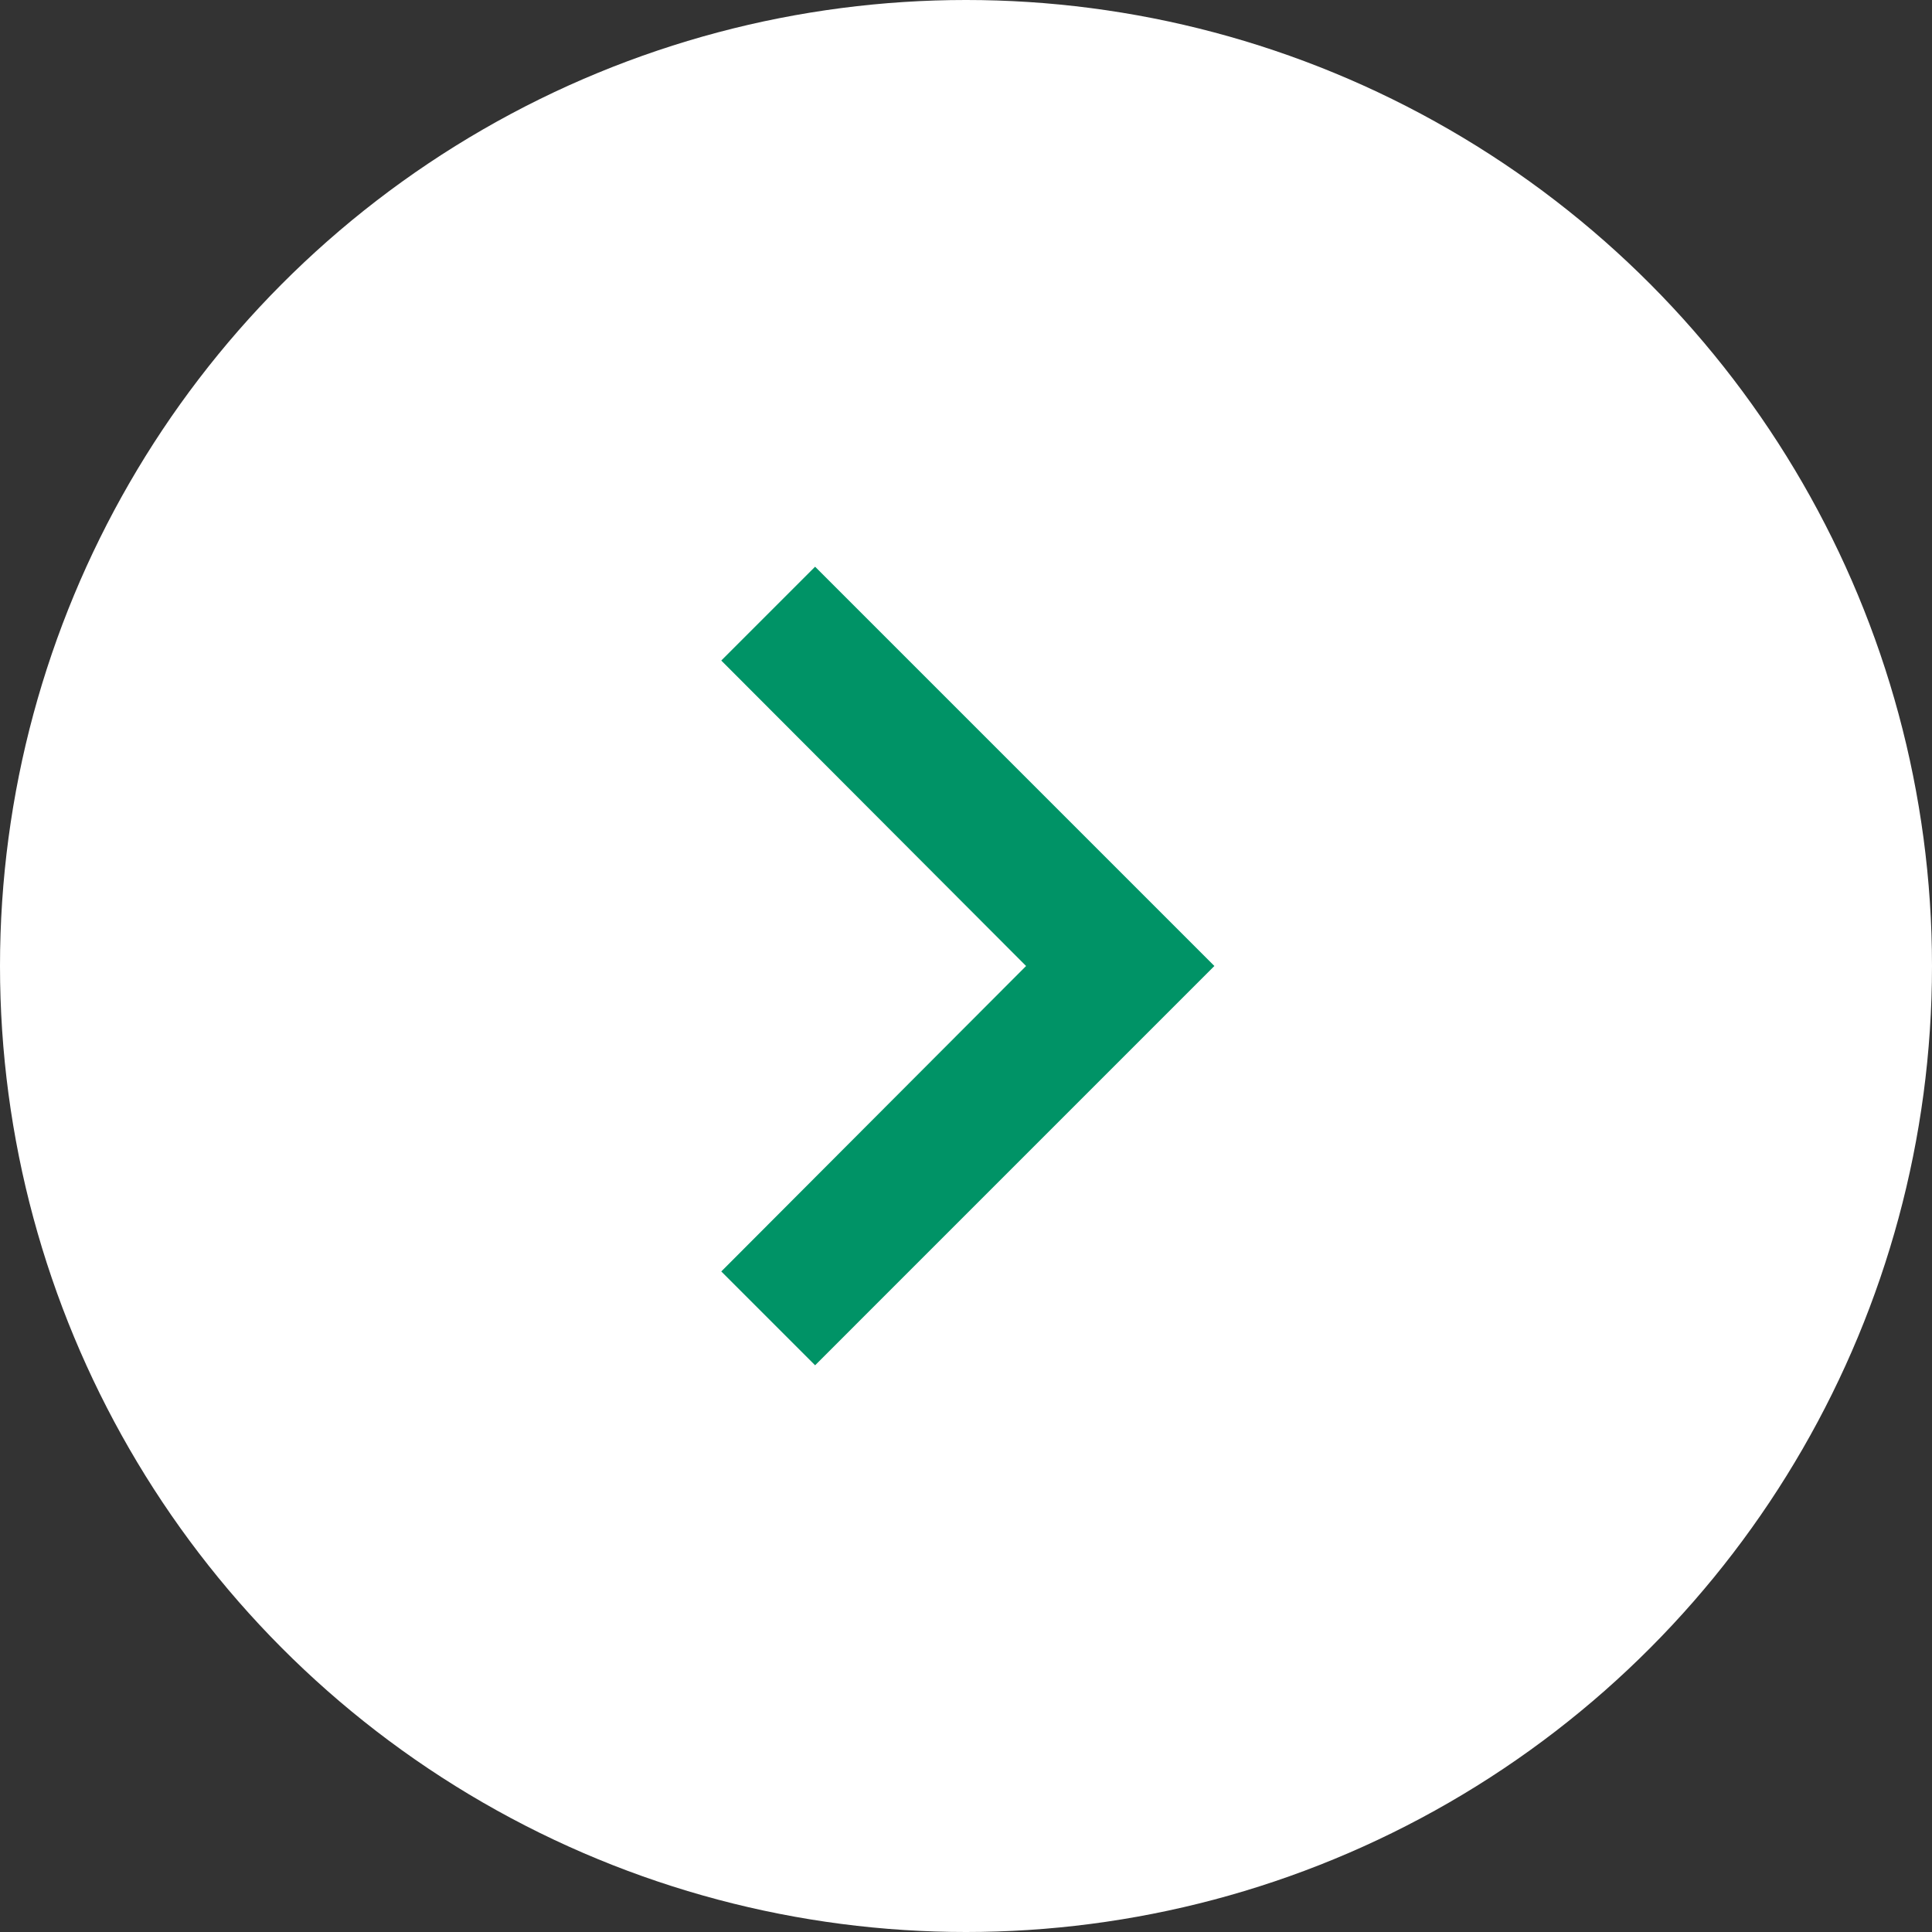
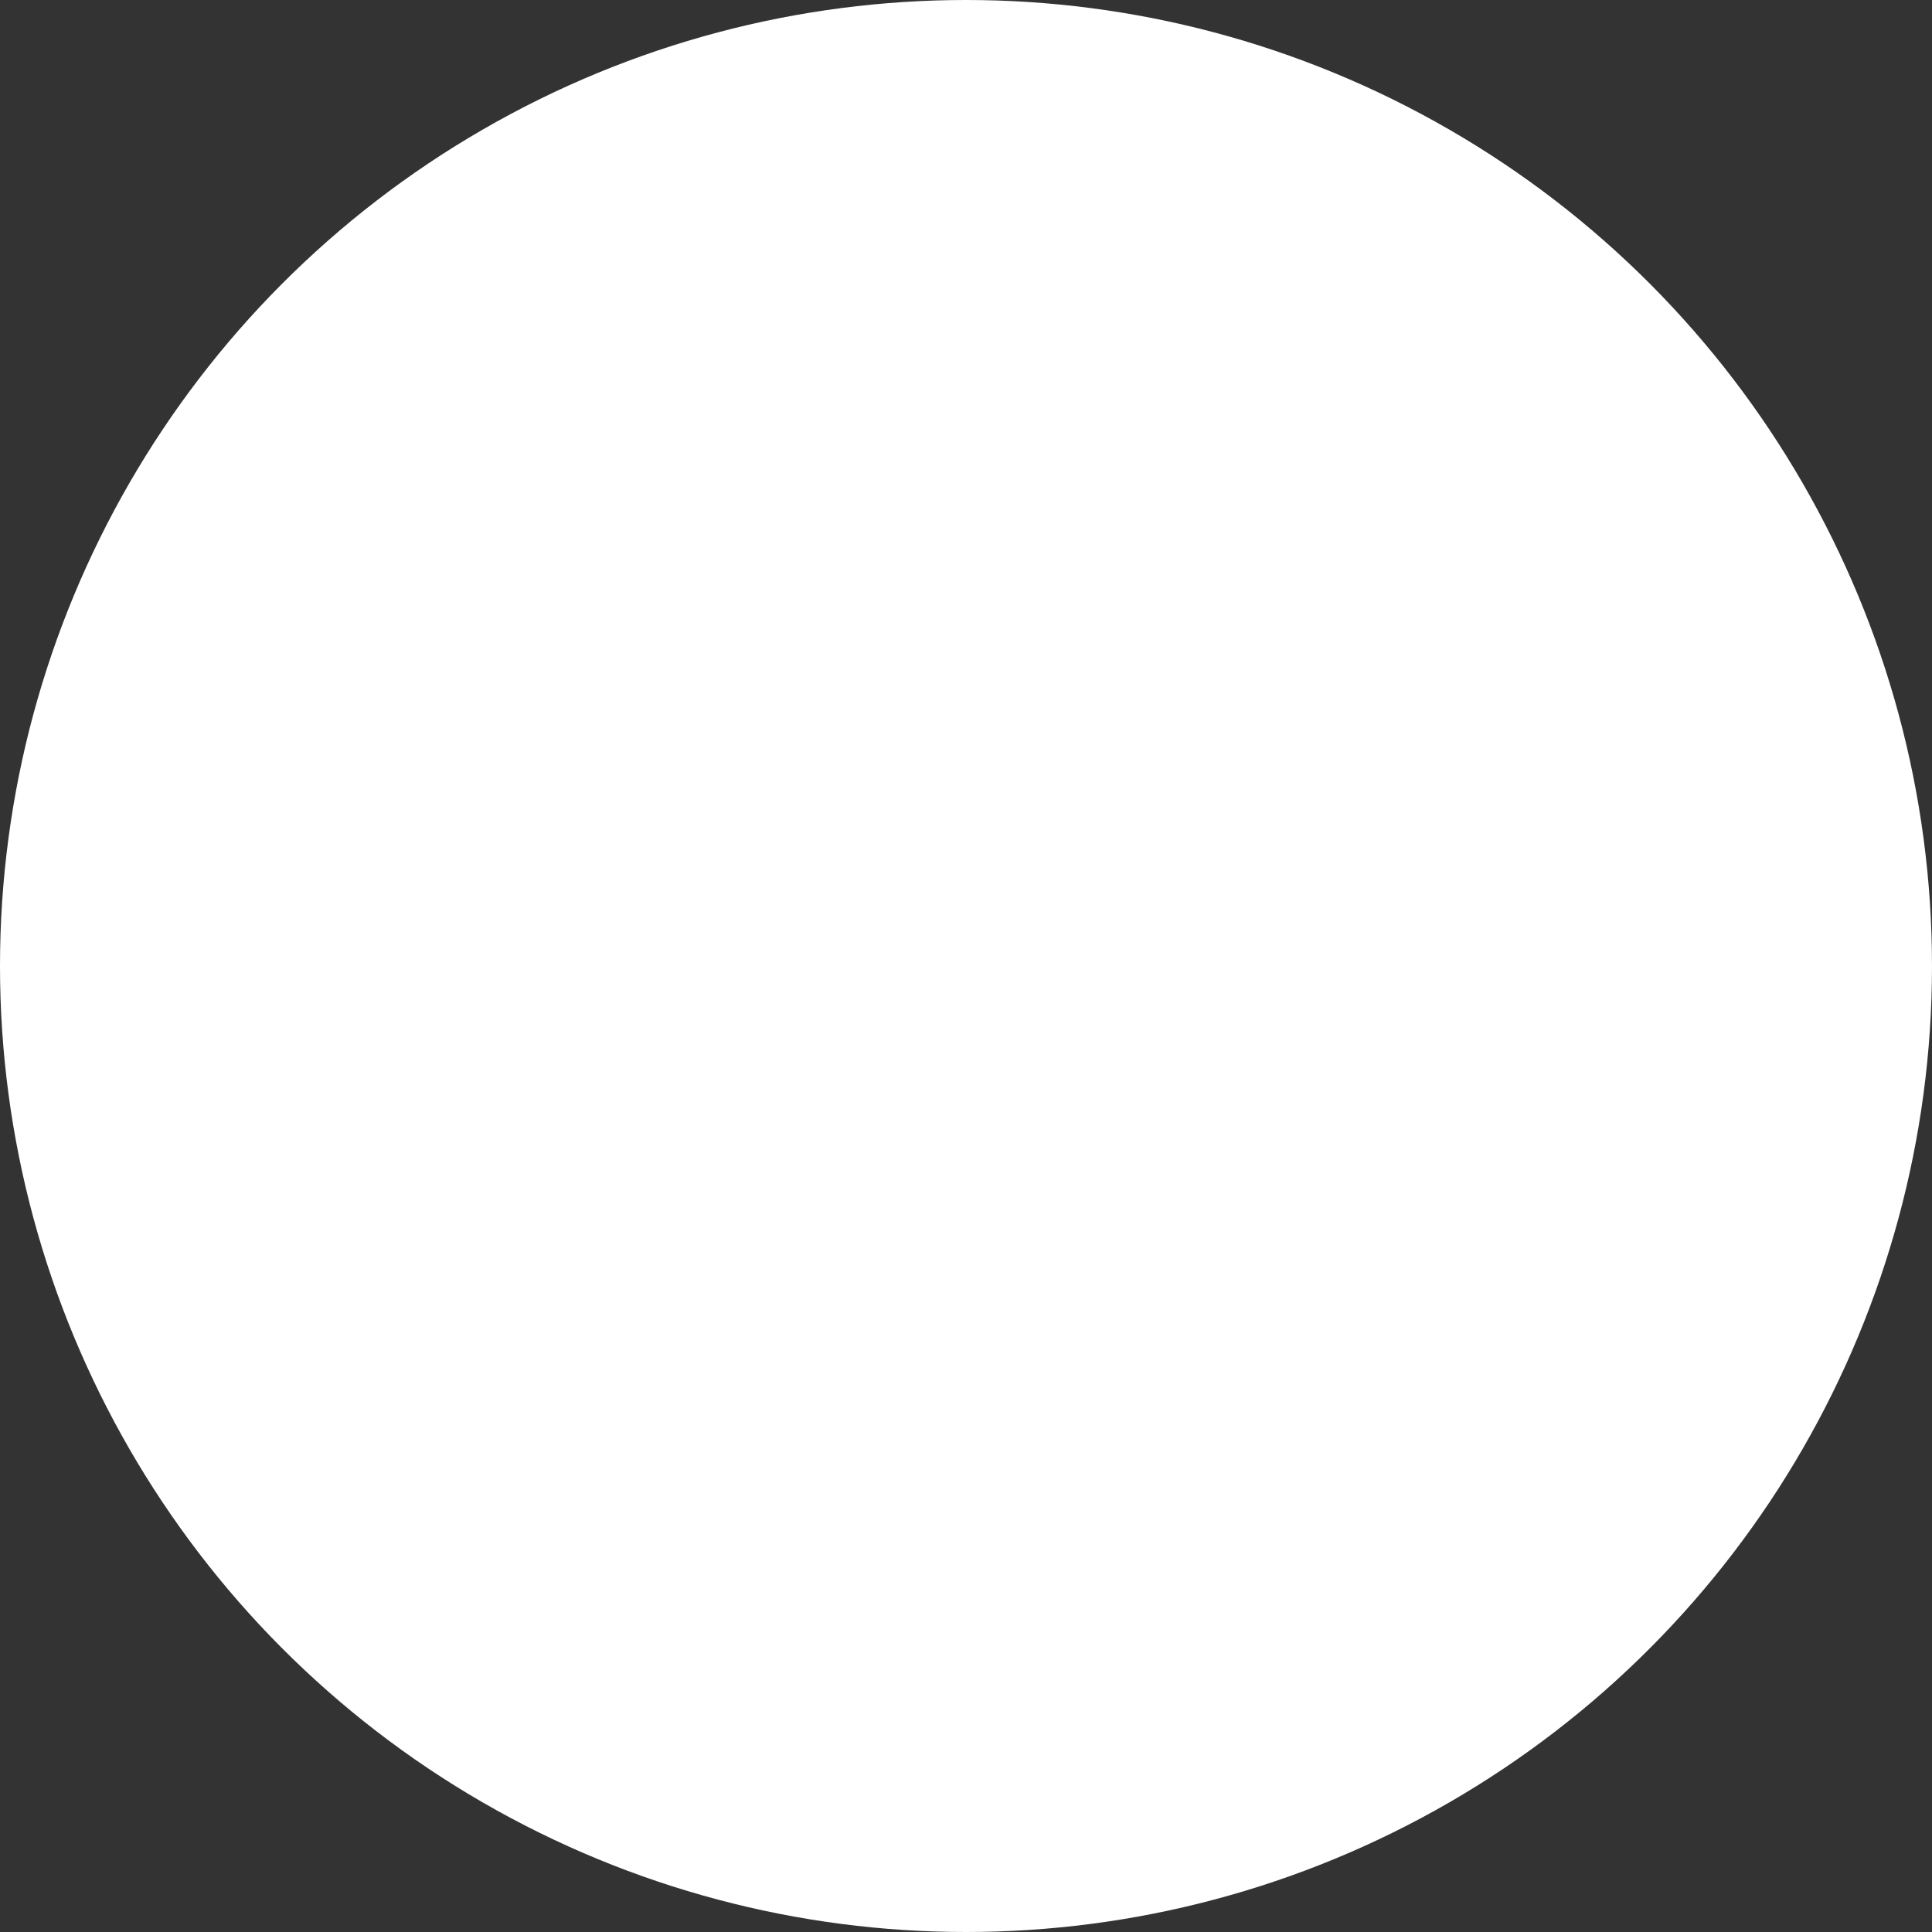
<svg xmlns="http://www.w3.org/2000/svg" width="75px" height="75px" viewBox="0 0 75 75" version="1.1">
  <rect x="0" y="0" width="75" height="75" fill="#333333" stroke="none" />
  <title>@1xRight-arrow</title>
  <g id="Page-1" stroke="none" stroke-width="1" fill="none" fill-rule="evenodd">
    <g id="Right-arrow">
      <circle id="BG" fill="#FFFFFF" cx="37.5" cy="37.5" r="37.5" />
-       <polygon id="Icon" fill="#009366" points="31.642 22 28 25.642 39.832 37.5 28 49.358 31.642 53 47.142 37.5" />
    </g>
  </g>
</svg>